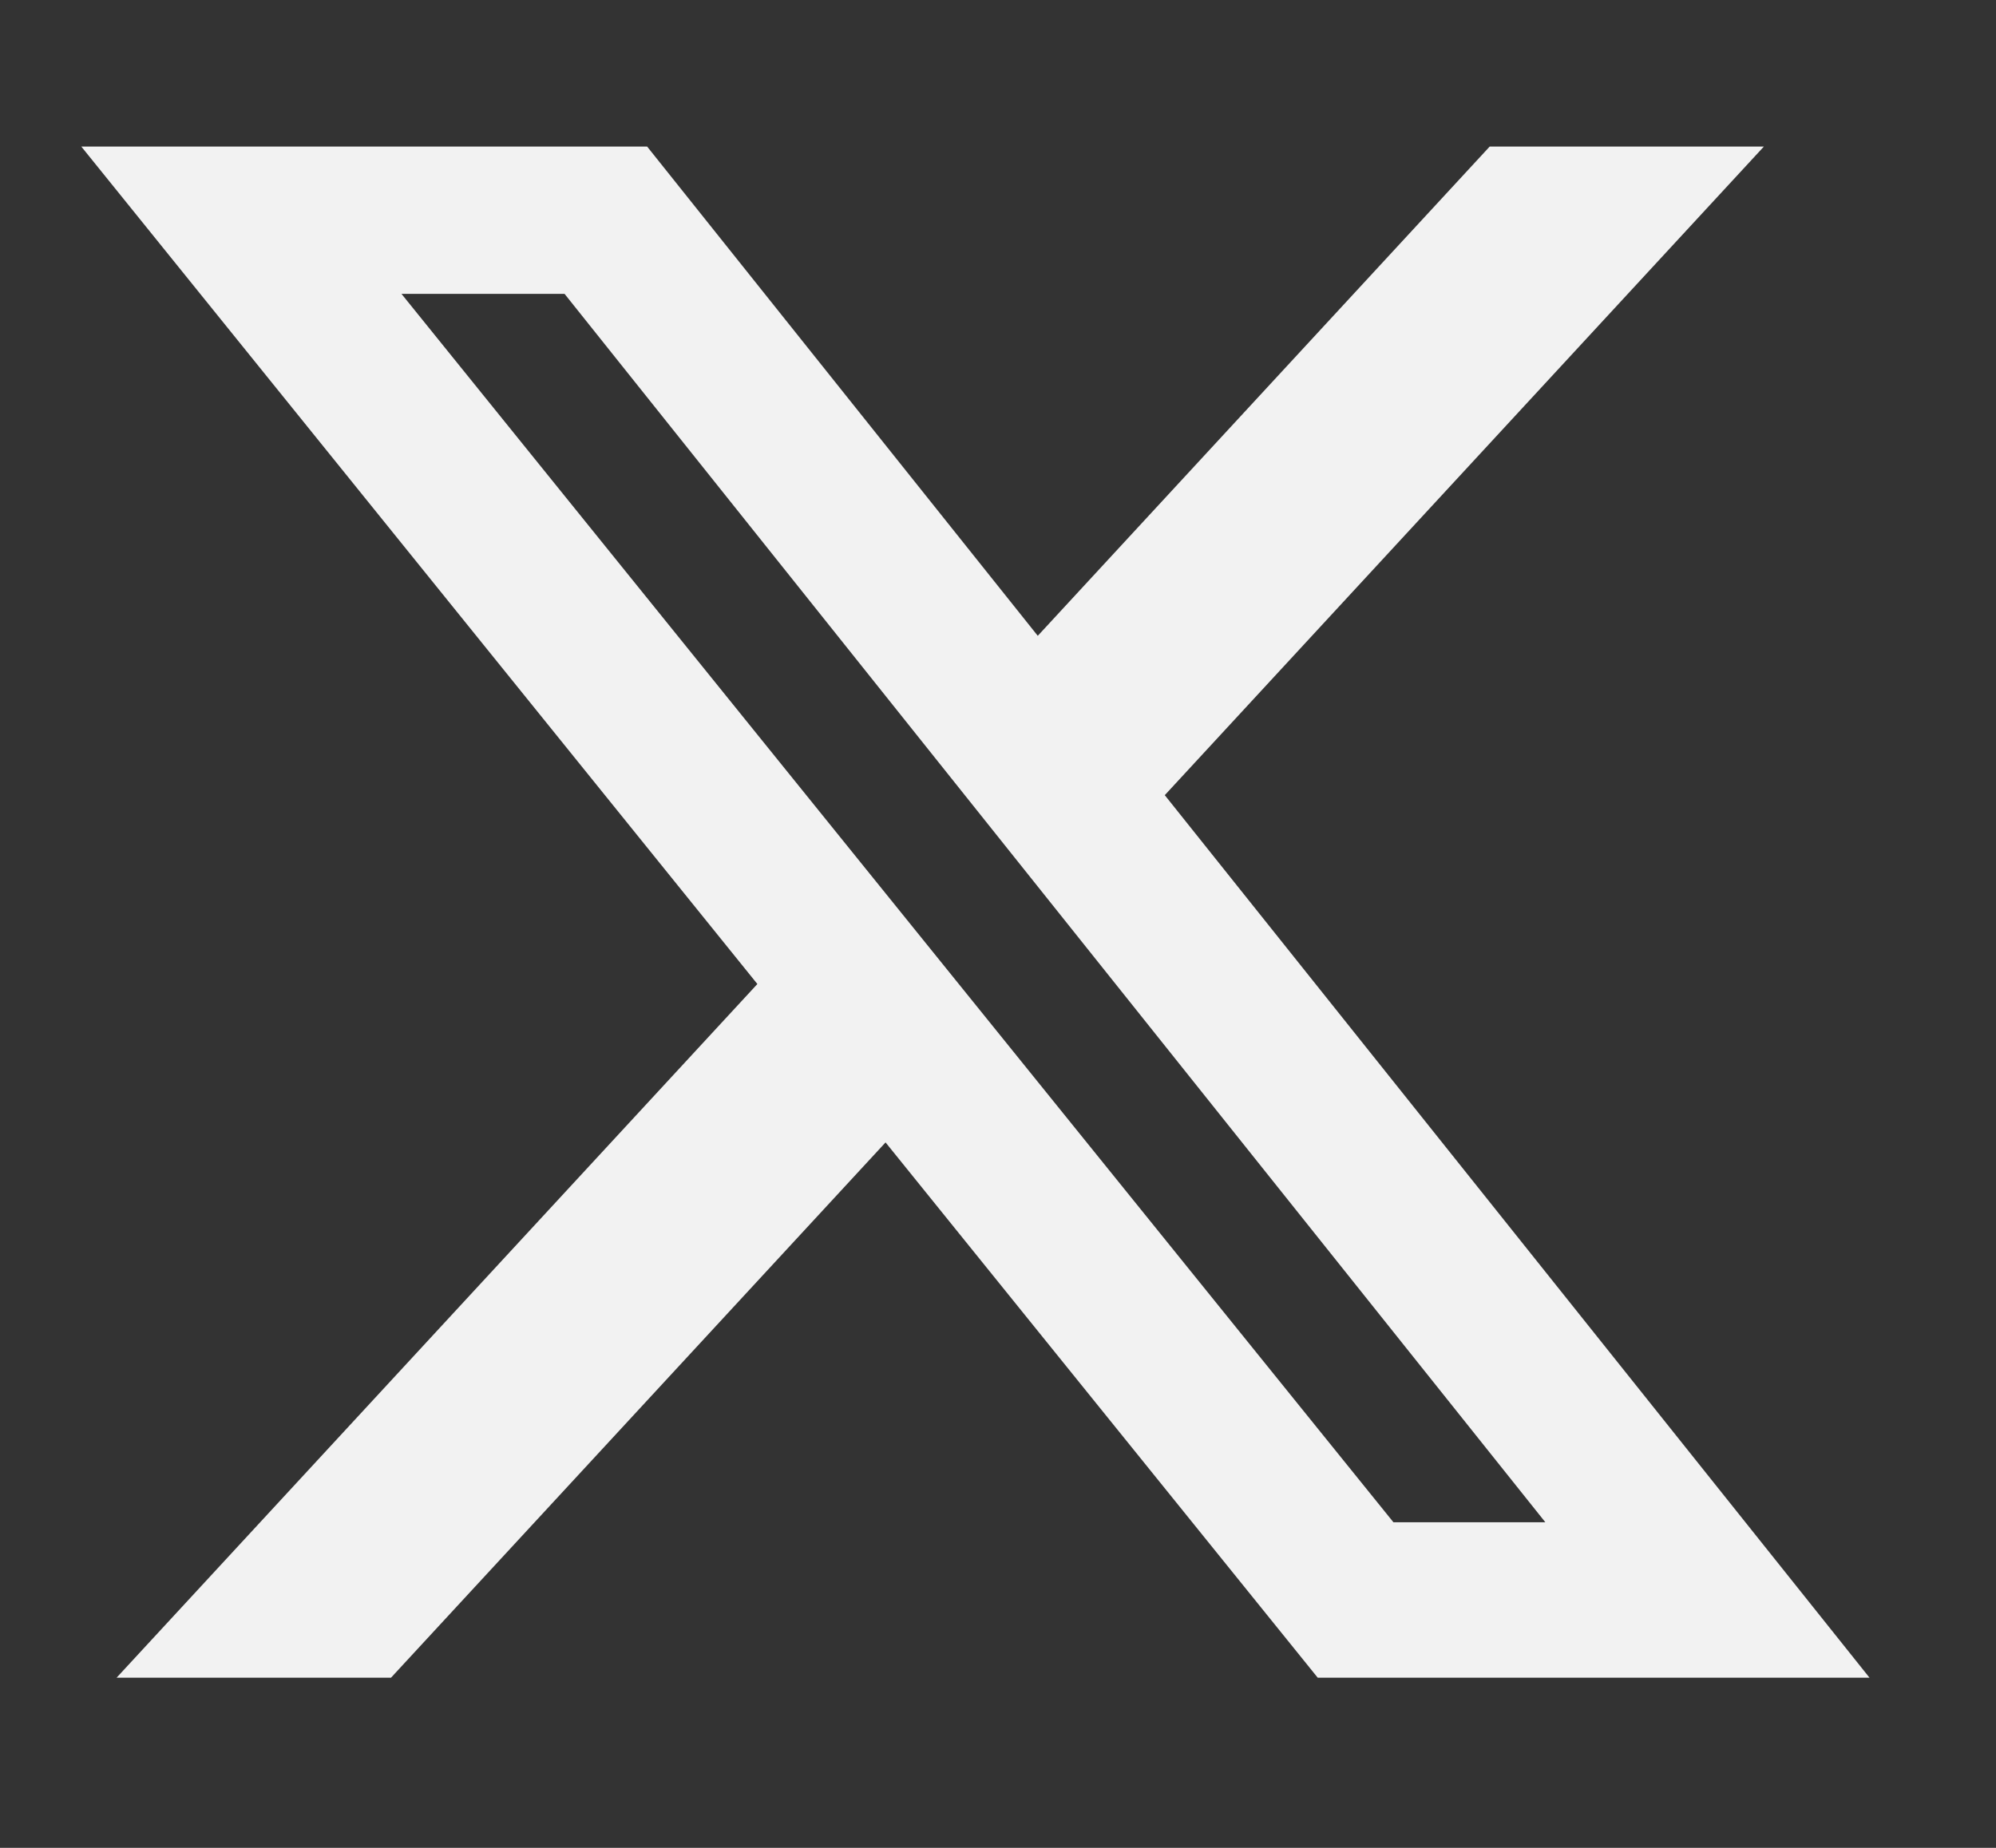
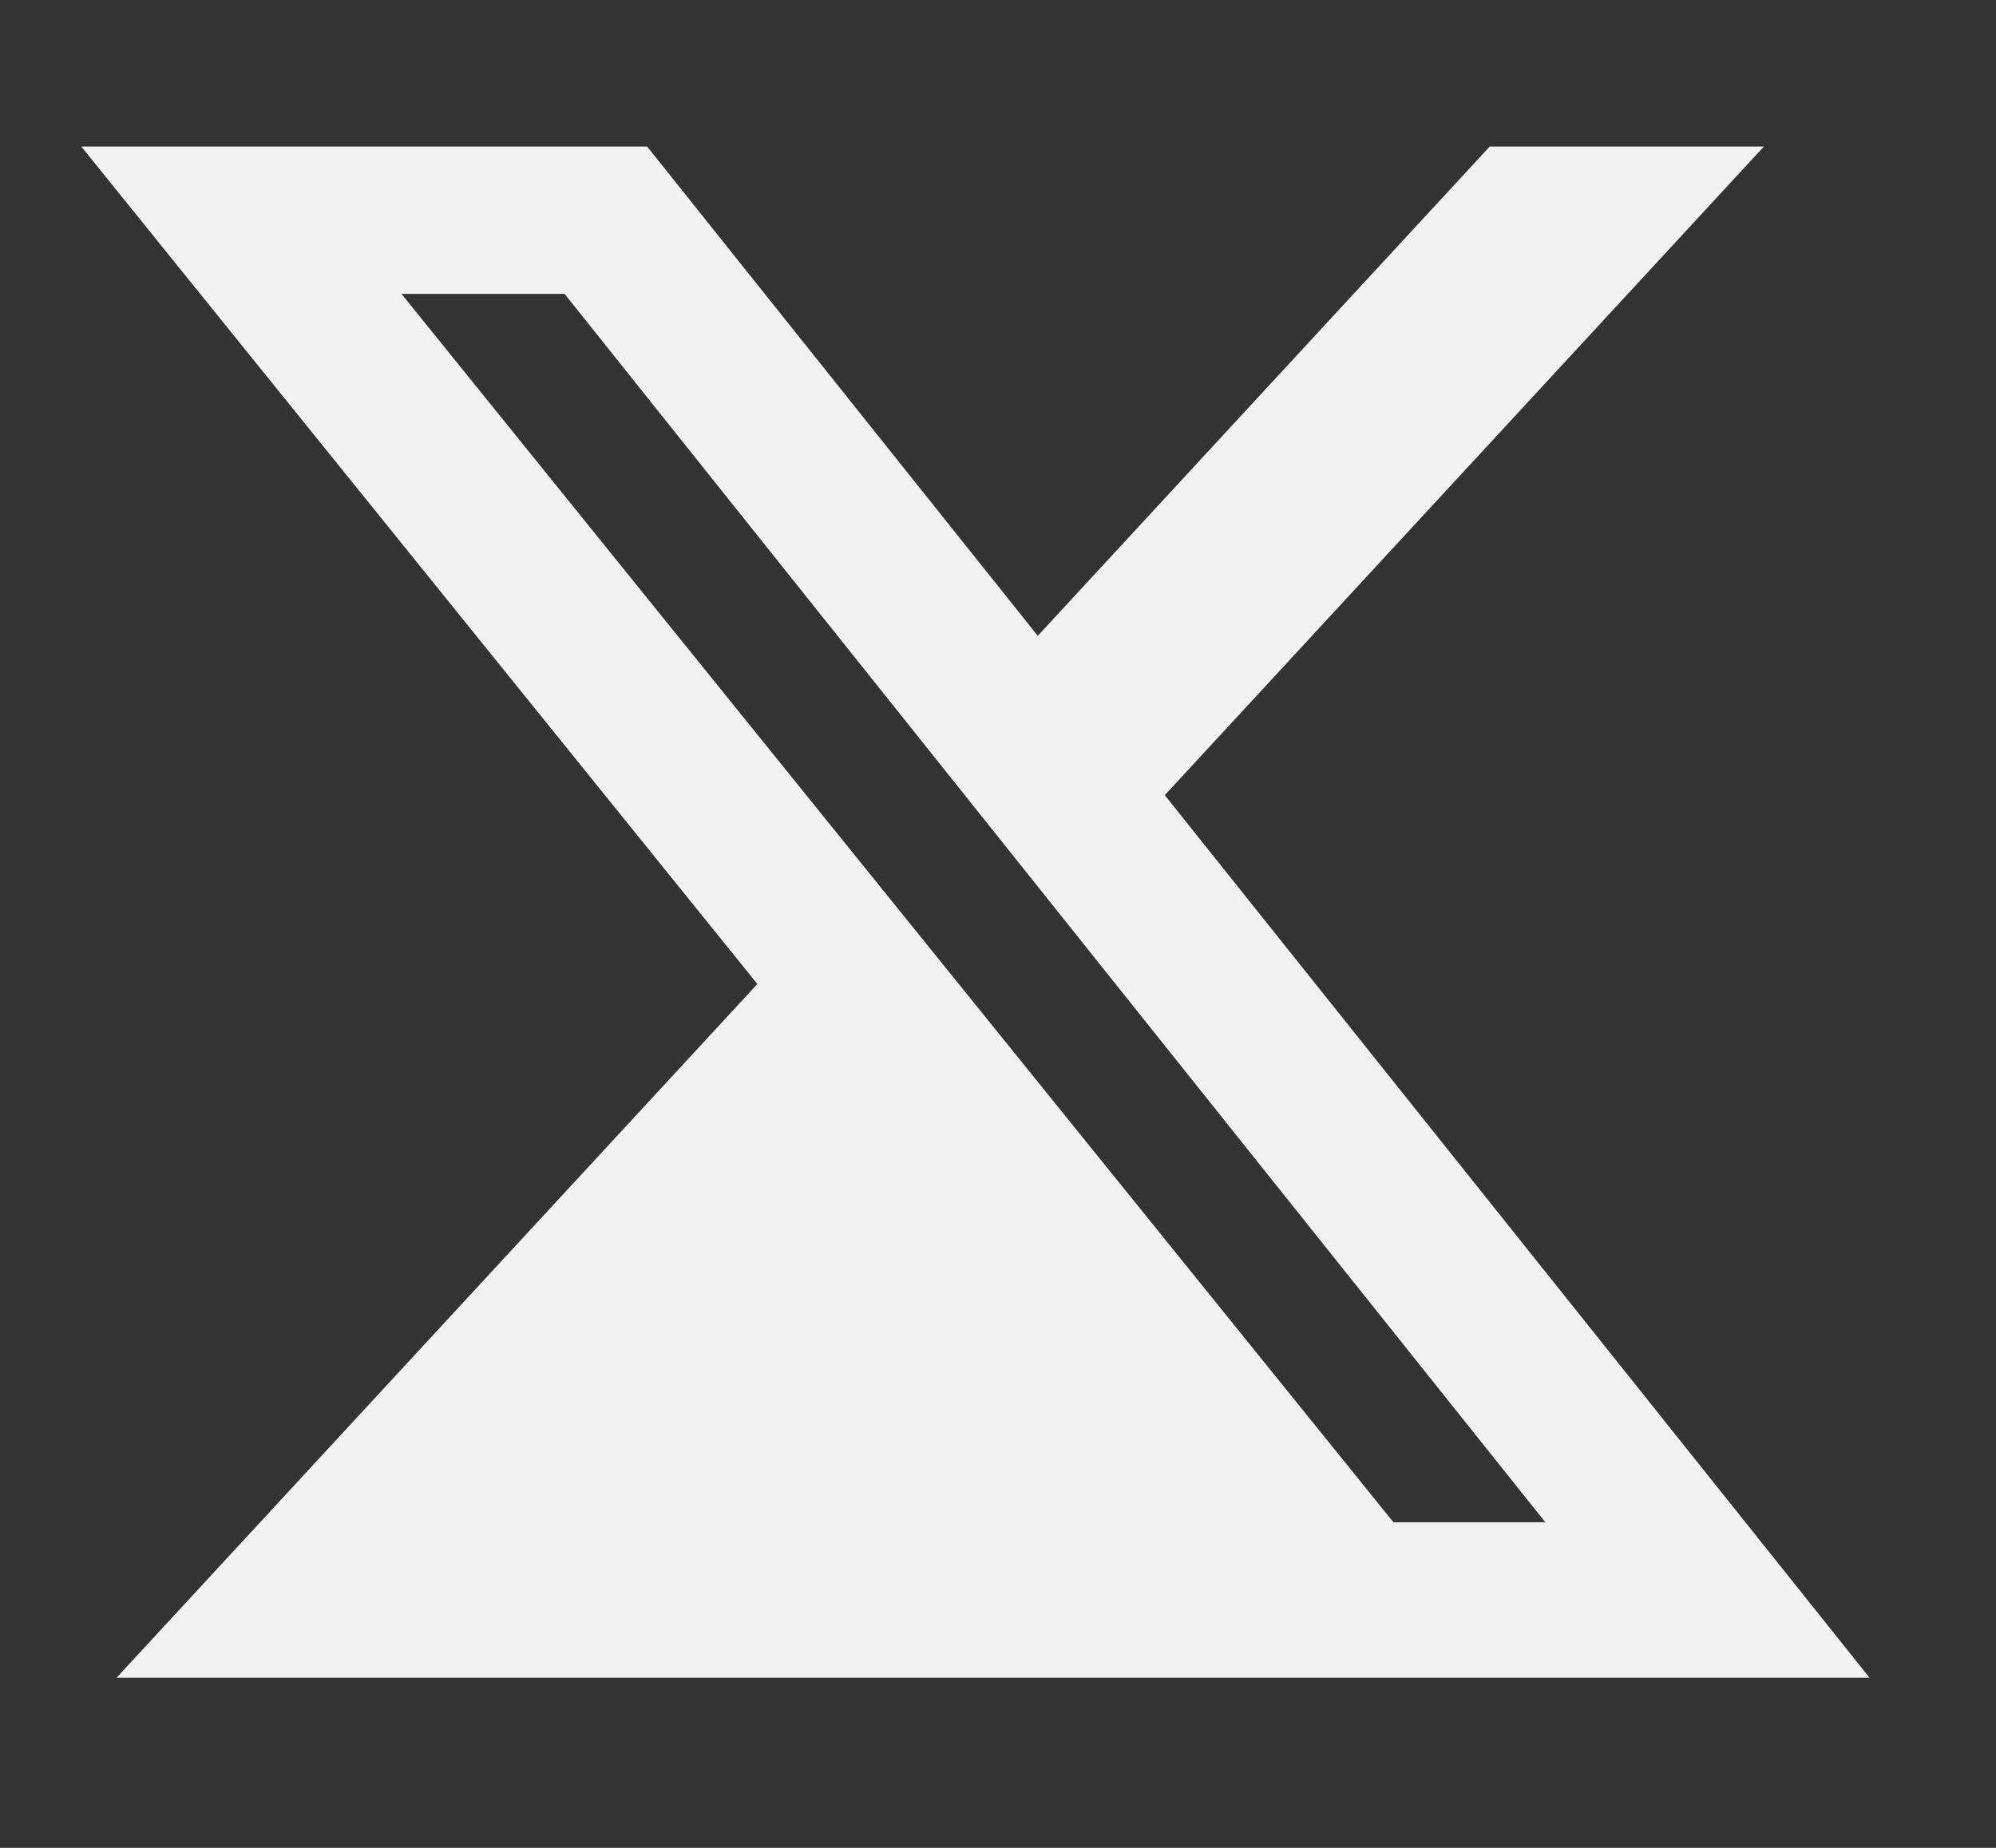
<svg xmlns="http://www.w3.org/2000/svg" width="27" height="25" viewBox="0 0 27 25" fill="none">
  <rect x="0" y="0" width="27" height="25" fill="#333333" stroke="none" />
-   <path d="M20.151 1.983H23.86L15.756 10.758L25.289 22.698H17.825L11.979 15.456L5.289 22.698H1.577L10.245 13.313L1.1 1.983H8.754L14.038 8.602L20.151 1.983ZM18.849 20.595H20.904L7.637 3.976H5.431L18.849 20.595Z" fill="#F2F2F2" />
+   <path d="M20.151 1.983H23.86L15.756 10.758L25.289 22.698H17.825L5.289 22.698H1.577L10.245 13.313L1.1 1.983H8.754L14.038 8.602L20.151 1.983ZM18.849 20.595H20.904L7.637 3.976H5.431L18.849 20.595Z" fill="#F2F2F2" />
</svg>